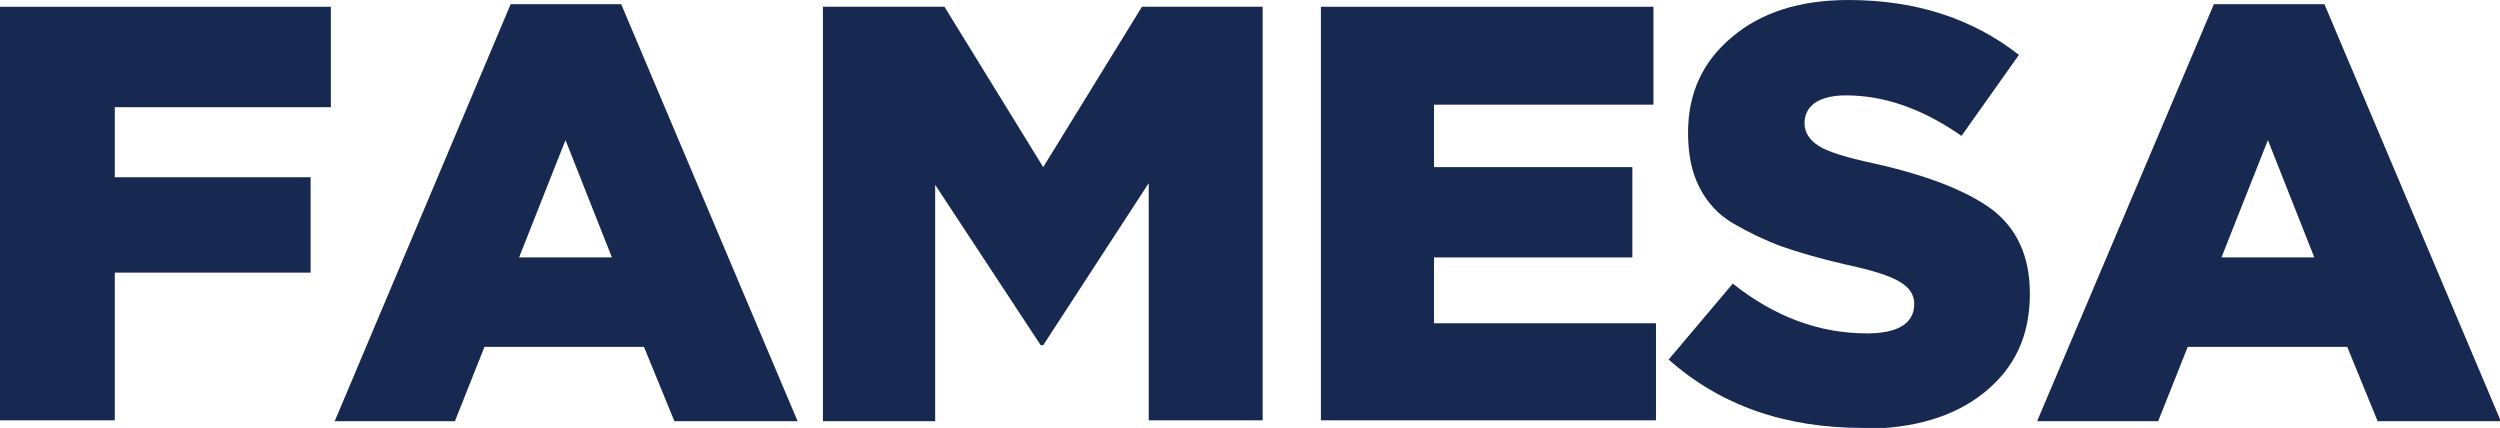
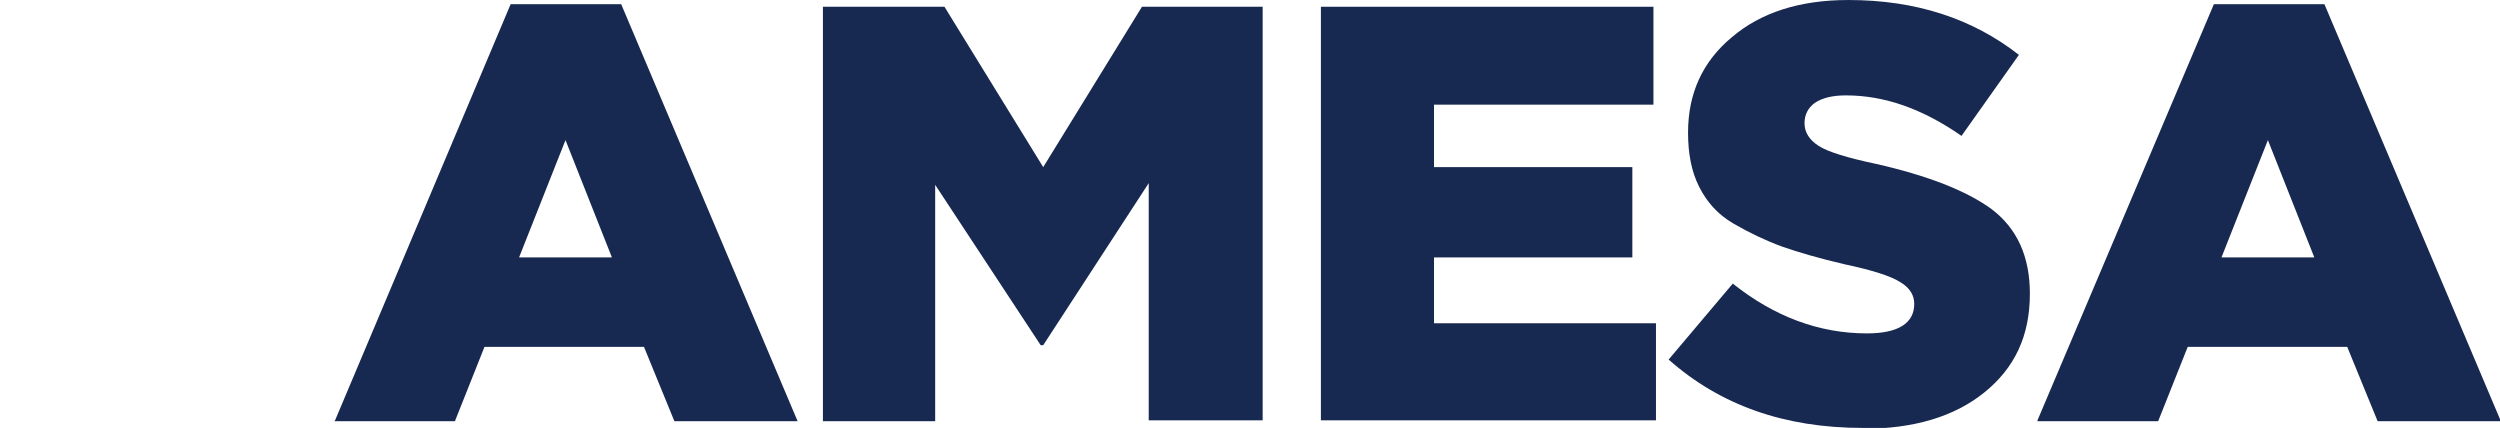
<svg xmlns="http://www.w3.org/2000/svg" id="Capa_2" data-name="Capa 2" viewBox="0 0 29.62 5.07">
  <g id="Capa_1-2" data-name="Capa 1">
    <g>
-       <path d="M0,4.98V.08H3.92V1.27H1.36v.83H3.68v1.13H1.36v1.75H0Z" style="fill: #182951;" />
      <path d="M3.97,4.98L6.05,.05h1.31l2.09,4.94h-1.46l-.36-.88h-1.89l-.35,.88h-1.43Zm2.18-1.93h1.1l-.55-1.39-.55,1.39Z" style="fill: #182951;" />
      <path d="M9.75,4.98V.08h1.44l1.17,1.9L13.53,.08h1.43V4.98h-1.35V2.17l-1.25,1.92h-.03l-1.25-1.9v2.8h-1.33Z" style="fill: #182951;" />
      <path d="M15.65,4.98V.08h3.94V1.24h-2.6v.74h2.35v1.07h-2.35v.78h2.63v1.15h-3.98Z" style="fill: #182951;" />
      <path d="M22.07,5.07c-.93,0-1.69-.27-2.3-.81l.76-.9c.49,.39,1.02,.59,1.59,.59,.37,0,.56-.12,.56-.35,0-.1-.05-.19-.17-.26-.11-.07-.33-.14-.66-.21-.3-.07-.54-.14-.74-.21-.19-.07-.38-.16-.57-.27s-.32-.26-.41-.44c-.09-.18-.13-.39-.13-.64,0-.46,.17-.84,.52-1.13,.34-.29,.8-.44,1.38-.44,.8,0,1.47,.22,2.02,.65l-.68,.96c-.46-.32-.91-.48-1.37-.48-.16,0-.28,.03-.37,.09-.08,.06-.12,.14-.12,.24,0,.11,.06,.2,.17,.27,.11,.07,.34,.14,.67,.21,.62,.14,1.08,.32,1.38,.54,.3,.23,.45,.56,.45,1,0,.5-.18,.88-.54,1.17s-.84,.43-1.44,.43Z" style="fill: #182951;" />
      <path d="M24.14,4.98L26.23,.05h1.31l2.09,4.94h-1.46l-.36-.88h-1.89l-.35,.88h-1.43Zm2.18-1.93h1.1l-.55-1.39-.55,1.39Z" style="fill: #182951;" />
    </g>
  </g>
</svg>